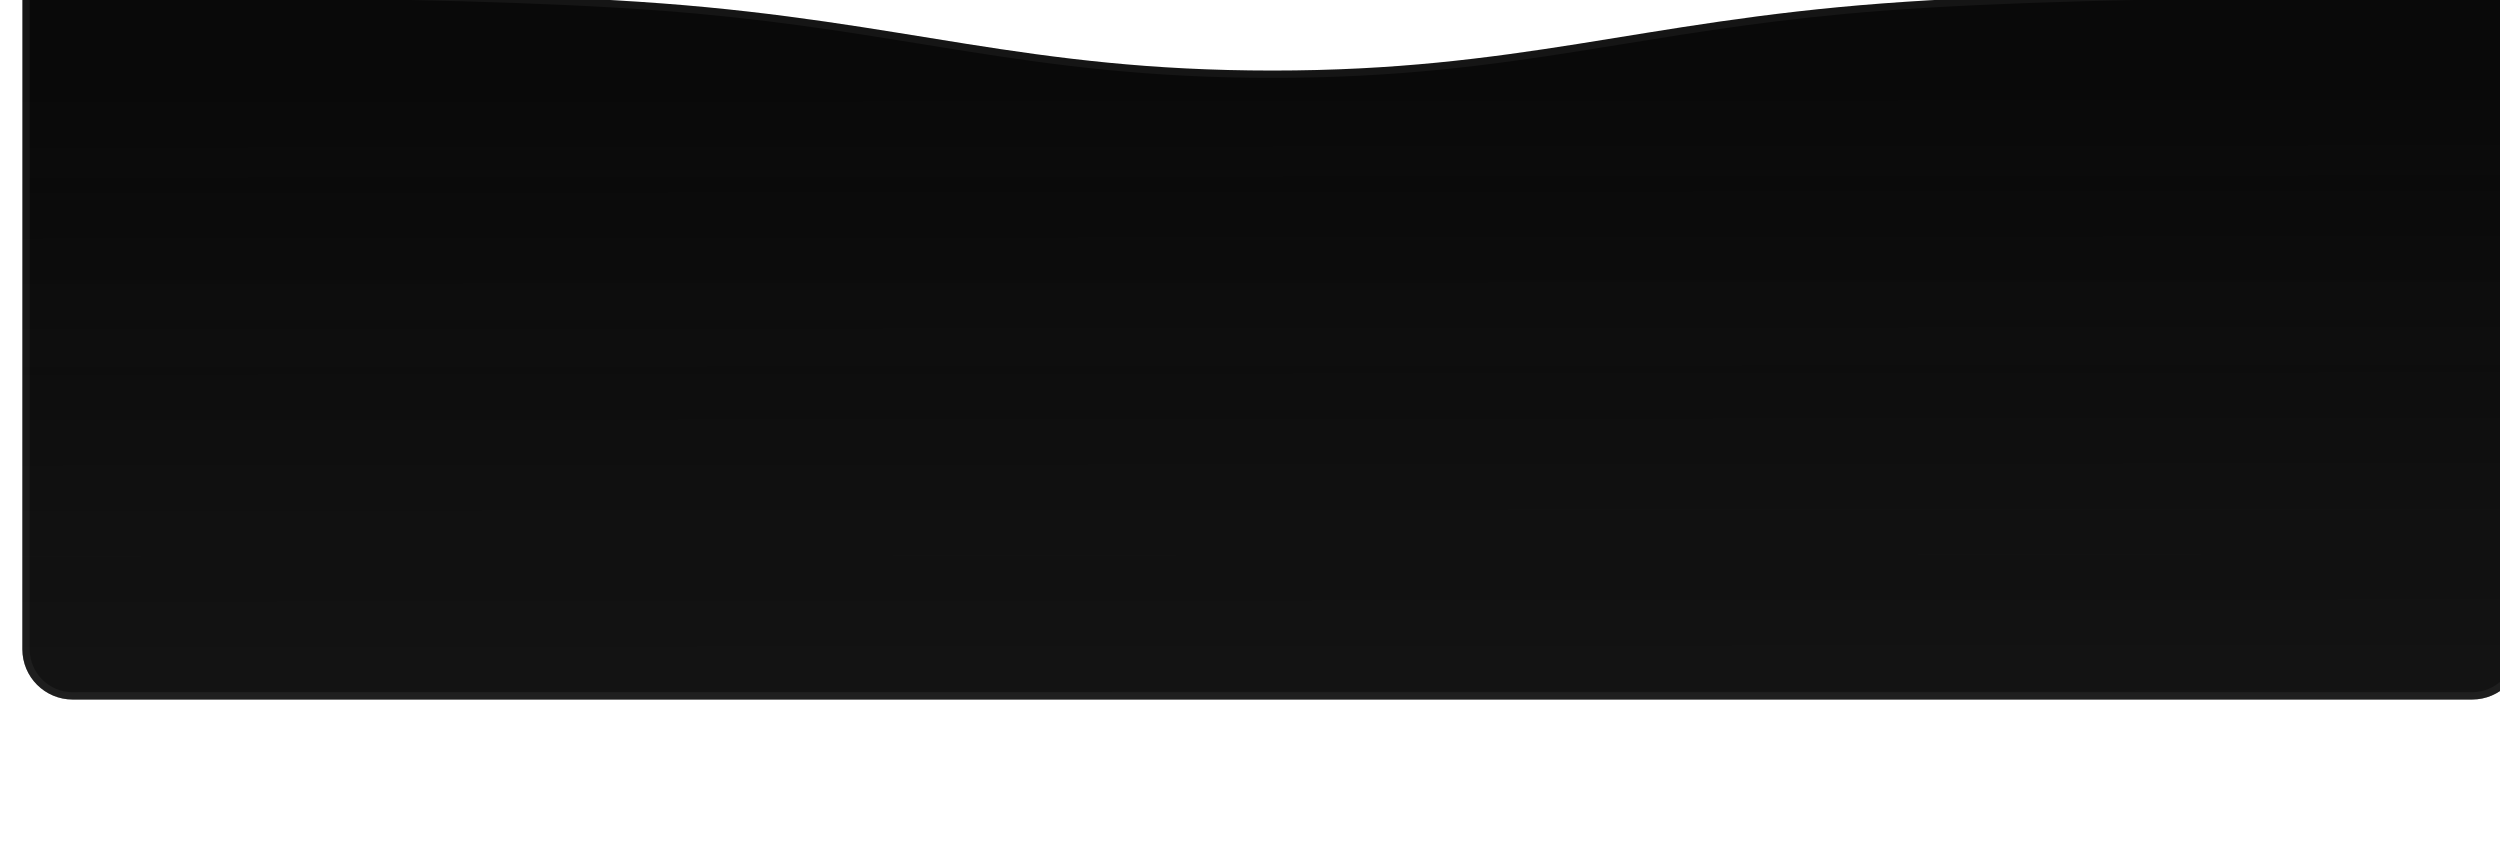
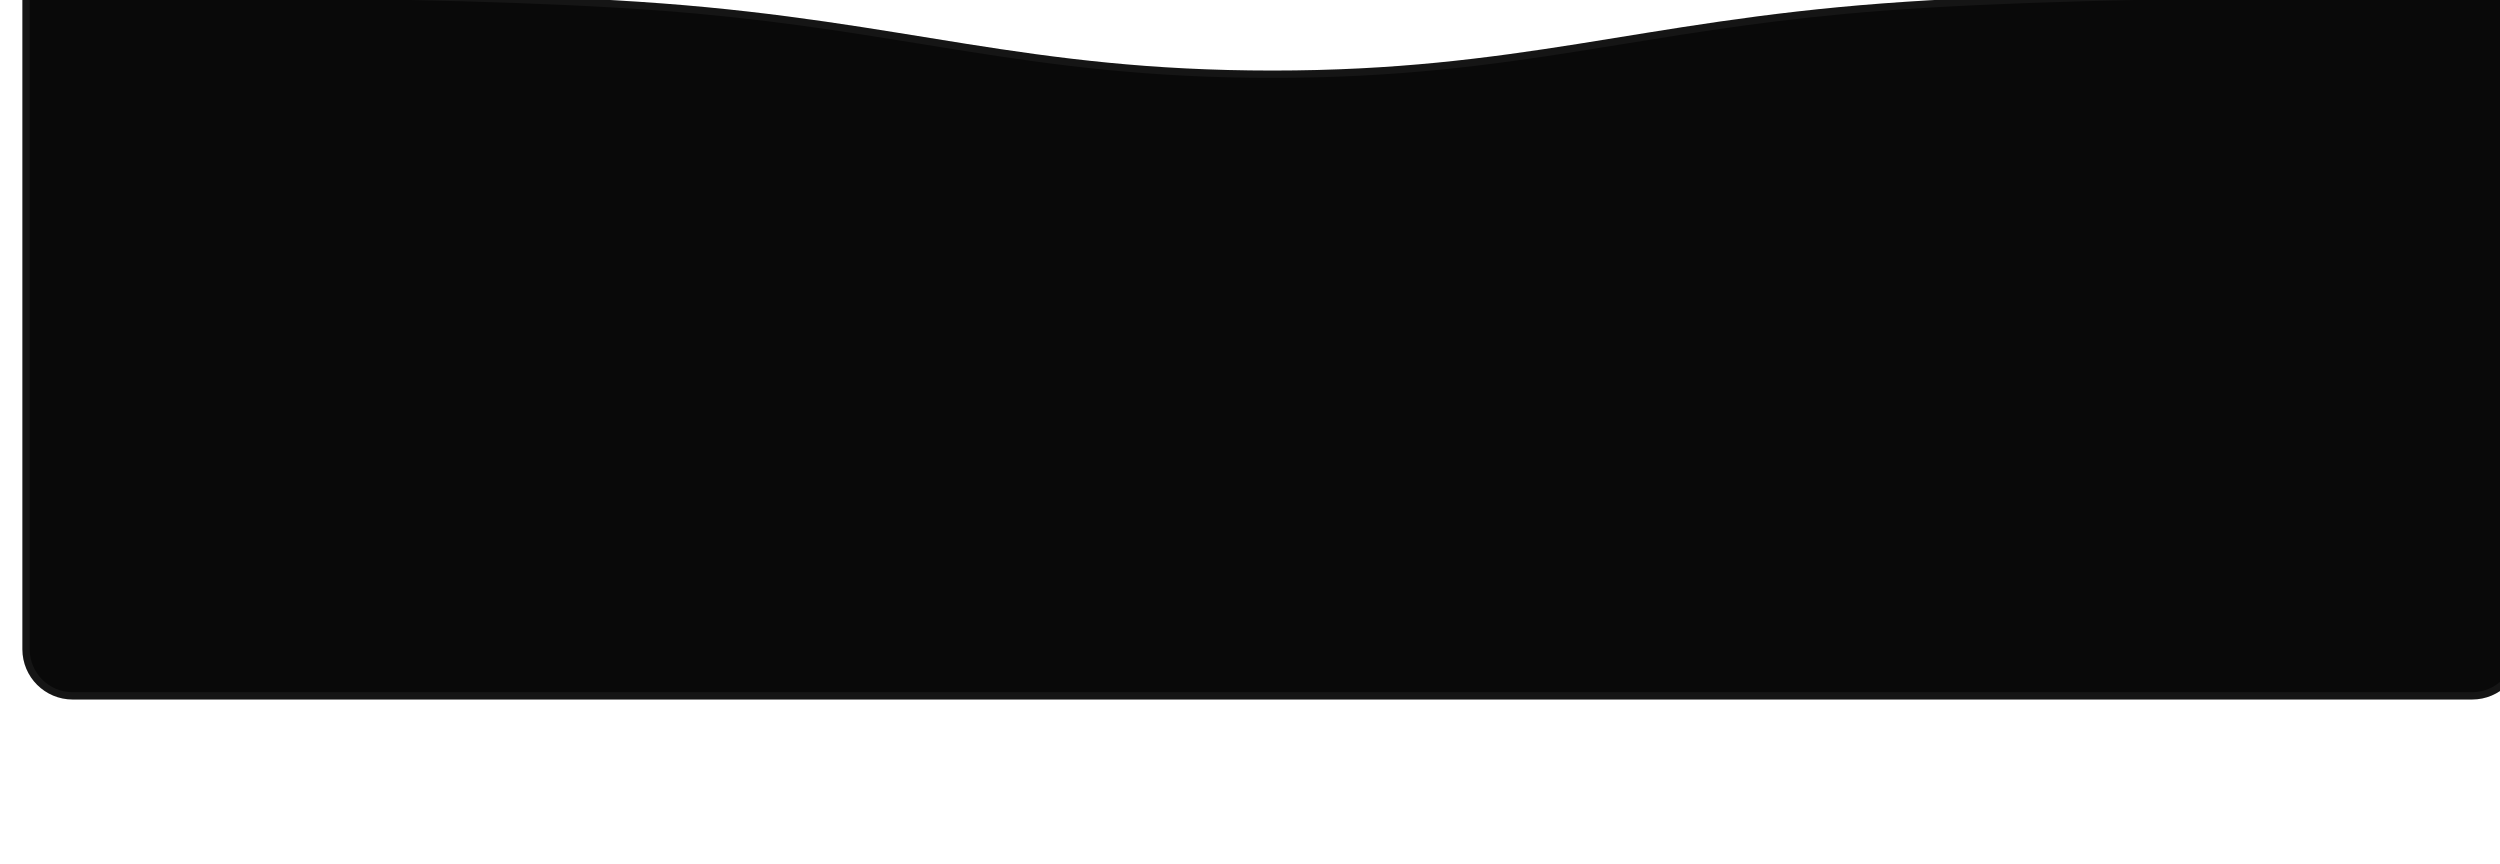
<svg xmlns="http://www.w3.org/2000/svg" width="651" height="225" viewBox="0 0 651 225" fill="none">
  <g filter="url(#filter0_dii_5231_20078)">
    <path d="M0 40.507C0 40.507 104.823 39.045 166.491 43.688C229.956 48.465 261.594 61.179 325.5 61.179C389.406 61.179 421.044 48.465 484.509 43.688C546.177 39.045 651 40.507 651 40.507V211.868C651 219.1 645.138 224.962 637.906 224.962H13.094C5.862 224.962 0 219.1 0 211.868V40.507Z" fill="#090909" />
-     <path d="M0 40.507C0 40.507 104.823 39.045 166.491 43.688C229.956 48.465 261.594 61.179 325.5 61.179C389.406 61.179 421.044 48.465 484.509 43.688C546.177 39.045 651 40.507 651 40.507V211.868C651 219.1 645.138 224.962 637.906 224.962H13.094C5.862 224.962 0 219.1 0 211.868V40.507Z" fill="url(#paint0_linear_5231_20078)" fill-opacity="0.36" />
    <path d="M649.796 41.444C649.885 41.445 649.969 41.446 650.048 41.447V211.868C650.048 218.574 644.612 224.01 637.906 224.01H13.094C6.388 224.01 0.952 218.574 0.952 211.868V41.447C1.031 41.446 1.115 41.445 1.204 41.444C1.986 41.434 3.142 41.421 4.634 41.406C7.62 41.375 11.954 41.336 17.348 41.303C28.136 41.239 43.162 41.201 60.114 41.309C94.026 41.523 135.621 42.319 166.42 44.637C193.155 46.65 214.224 50.071 234.483 53.361C238.234 53.97 241.956 54.575 245.681 55.165C269.535 58.944 293.476 62.131 325.5 62.131C357.524 62.131 381.465 58.944 405.319 55.165C409.044 54.575 412.766 53.97 416.517 53.361C436.776 50.071 457.846 46.65 484.58 44.637C515.379 42.319 556.974 41.523 590.886 41.309C607.838 41.201 622.864 41.239 633.652 41.303C639.046 41.336 643.38 41.375 646.366 41.406C647.858 41.421 649.014 41.434 649.796 41.444Z" stroke="white" stroke-opacity="0.05" stroke-width="1.904" />
  </g>
  <defs>
    <filter id="filter0_dii_5231_20078" x="-30.464" y="0.305" width="711.928" height="245.601" filterUnits="userSpaceOnUse" color-interpolation-filters="sRGB">
      <feFlood flood-opacity="0" result="BackgroundImageFix" />
      <feColorMatrix in="SourceAlpha" type="matrix" values="0 0 0 0 0 0 0 0 0 0 0 0 0 0 0 0 0 0 127 0" result="hardAlpha" />
      <feOffset dy="-9.52" />
      <feGaussianBlur stdDeviation="15.232" />
      <feComposite in2="hardAlpha" operator="out" />
      <feColorMatrix type="matrix" values="0 0 0 0 0 0 0 0 0 0 0 0 0 0 0 0 0 0 1 0" />
      <feBlend mode="normal" in2="BackgroundImageFix" result="effect1_dropShadow_5231_20078" />
      <feBlend mode="normal" in="SourceGraphic" in2="effect1_dropShadow_5231_20078" result="shape" />
      <feColorMatrix in="SourceAlpha" type="matrix" values="0 0 0 0 0 0 0 0 0 0 0 0 0 0 0 0 0 0 127 0" result="hardAlpha" />
      <feOffset dx="26.629" dy="-23.3" />
      <feGaussianBlur stdDeviation="11.65" />
      <feComposite in2="hardAlpha" operator="arithmetic" k2="-1" k3="1" />
      <feColorMatrix type="matrix" values="0 0 0 0 0 0 0 0 0 0 0 0 0 0 0 0 0 0 0.5 0" />
      <feBlend mode="normal" in2="shape" result="effect2_innerShadow_5231_20078" />
      <feColorMatrix in="SourceAlpha" type="matrix" values="0 0 0 0 0 0 0 0 0 0 0 0 0 0 0 0 0 0 127 0" result="hardAlpha" />
      <feOffset dx="-20.804" dy="-9.986" />
      <feGaussianBlur stdDeviation="7.905" />
      <feComposite in2="hardAlpha" operator="arithmetic" k2="-1" k3="1" />
      <feColorMatrix type="matrix" values="0 0 0 0 0.183 0 0 0 0 0.183 0 0 0 0 0.183 0 0 0 0.08 0" />
      <feBlend mode="normal" in2="effect2_innerShadow_5231_20078" result="effect3_innerShadow_5231_20078" />
    </filter>
    <linearGradient id="paint0_linear_5231_20078" x1="324.849" y1="63.218" x2="325.006" y2="224.963" gradientUnits="userSpaceOnUse">
      <stop stop-color="#262626" stop-opacity="0" />
      <stop offset="1" stop-color="#262626" />
    </linearGradient>
  </defs>
</svg>